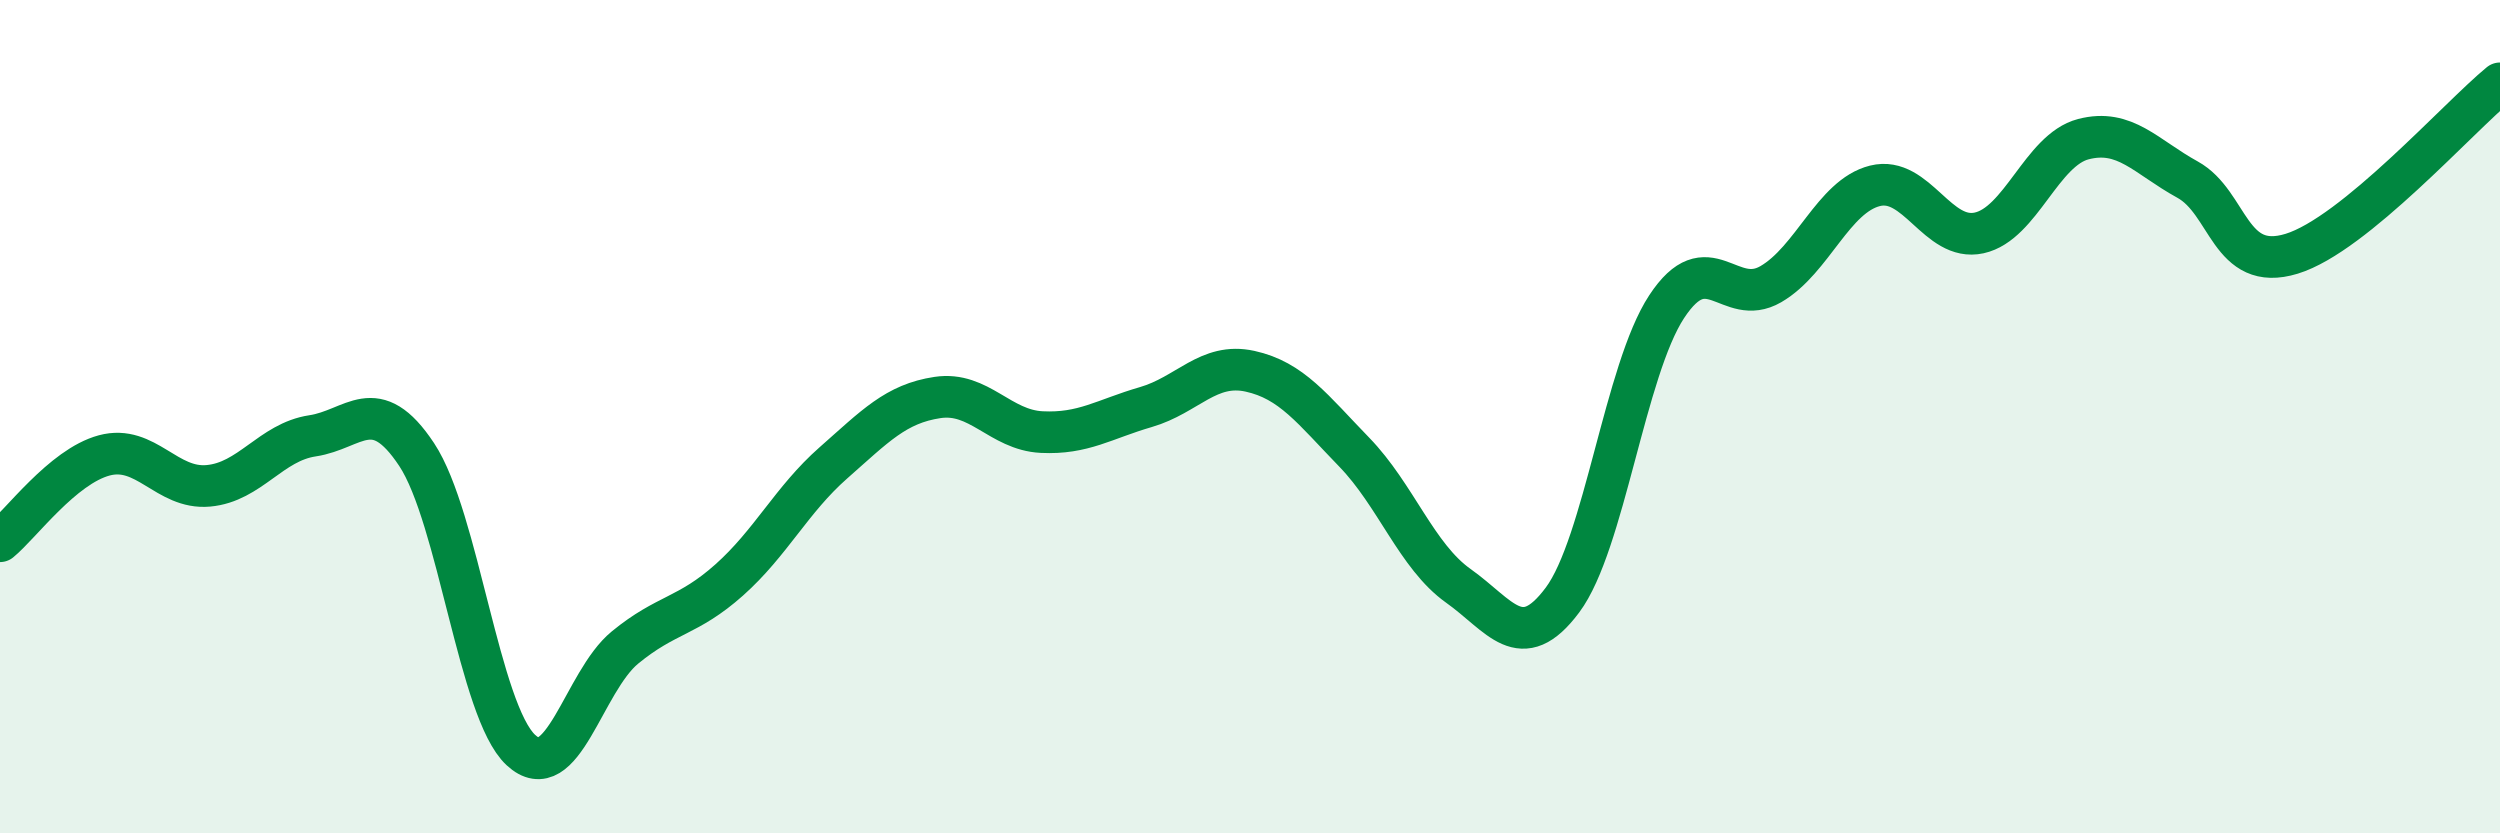
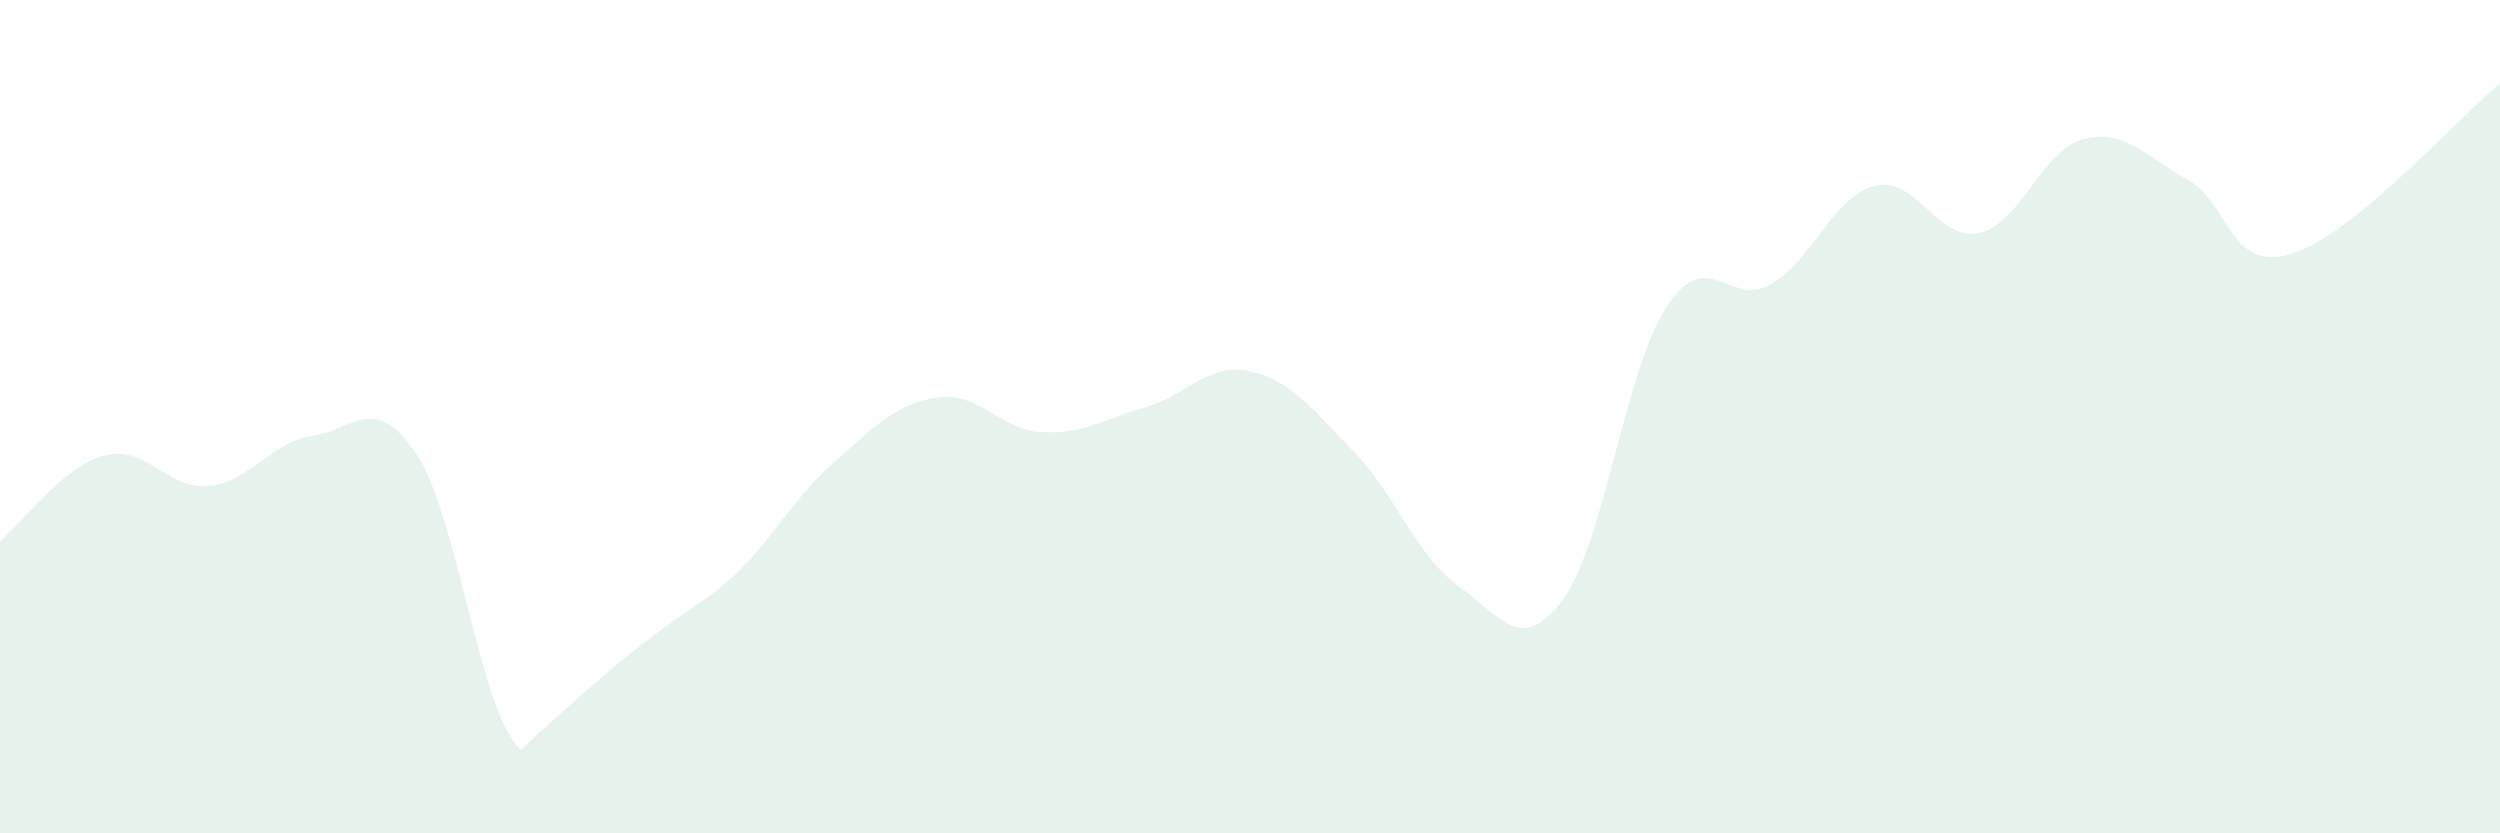
<svg xmlns="http://www.w3.org/2000/svg" width="60" height="20" viewBox="0 0 60 20">
-   <path d="M 0,12.99 C 0.5,12.58 1.5,11.2 2.5,10.93 C 3.5,10.66 4,11.75 5,11.66 C 6,11.57 6.5,10.61 7.5,10.46 C 8.5,10.31 9,9.4 10,10.91 C 11,12.42 11.5,17.07 12.5,18 C 13.5,18.93 14,16.36 15,15.54 C 16,14.72 16.5,14.81 17.5,13.92 C 18.5,13.03 19,11.99 20,11.11 C 21,10.23 21.5,9.69 22.5,9.54 C 23.5,9.39 24,10.32 25,10.37 C 26,10.42 26.5,10.06 27.5,9.77 C 28.5,9.48 29,8.69 30,8.91 C 31,9.13 31.5,9.82 32.5,10.85 C 33.5,11.88 34,13.35 35,14.06 C 36,14.77 36.5,15.74 37.5,14.4 C 38.5,13.06 39,8.88 40,7.36 C 41,5.84 41.5,7.4 42.5,6.82 C 43.5,6.24 44,4.71 45,4.46 C 46,4.21 46.5,5.81 47.5,5.59 C 48.5,5.37 49,3.6 50,3.34 C 51,3.08 51.5,3.76 52.5,4.31 C 53.5,4.86 53.5,6.55 55,6.09 C 56.5,5.63 59,2.82 60,2L60 20L0 20Z" fill="#008740" opacity="0.1" stroke-linecap="round" stroke-linejoin="round" />
-   <path d="M 0,12.99 C 0.5,12.58 1.5,11.2 2.5,10.93 C 3.5,10.66 4,11.75 5,11.66 C 6,11.57 6.5,10.61 7.5,10.46 C 8.5,10.31 9,9.4 10,10.91 C 11,12.42 11.5,17.07 12.5,18 C 13.5,18.93 14,16.36 15,15.54 C 16,14.72 16.5,14.81 17.5,13.92 C 18.5,13.03 19,11.99 20,11.11 C 21,10.23 21.5,9.69 22.5,9.54 C 23.5,9.39 24,10.32 25,10.37 C 26,10.42 26.5,10.06 27.5,9.77 C 28.5,9.48 29,8.69 30,8.91 C 31,9.13 31.5,9.82 32.5,10.85 C 33.5,11.88 34,13.35 35,14.06 C 36,14.77 36.5,15.74 37.5,14.4 C 38.5,13.06 39,8.88 40,7.36 C 41,5.84 41.5,7.4 42.5,6.82 C 43.5,6.24 44,4.71 45,4.46 C 46,4.21 46.5,5.81 47.5,5.59 C 48.5,5.37 49,3.6 50,3.34 C 51,3.08 51.5,3.76 52.5,4.31 C 53.5,4.86 53.5,6.55 55,6.09 C 56.5,5.63 59,2.82 60,2" stroke="#008740" stroke-width="1" fill="none" stroke-linecap="round" stroke-linejoin="round" />
+   <path d="M 0,12.99 C 0.5,12.58 1.5,11.2 2.5,10.93 C 3.5,10.66 4,11.75 5,11.66 C 6,11.57 6.5,10.61 7.5,10.46 C 8.5,10.31 9,9.4 10,10.91 C 11,12.42 11.5,17.07 12.5,18 C 16,14.72 16.5,14.81 17.5,13.92 C 18.5,13.03 19,11.99 20,11.11 C 21,10.23 21.5,9.69 22.5,9.54 C 23.5,9.39 24,10.32 25,10.37 C 26,10.42 26.5,10.06 27.5,9.77 C 28.5,9.48 29,8.69 30,8.91 C 31,9.13 31.5,9.82 32.5,10.85 C 33.5,11.88 34,13.35 35,14.06 C 36,14.77 36.5,15.74 37.5,14.4 C 38.5,13.06 39,8.88 40,7.36 C 41,5.84 41.5,7.4 42.5,6.82 C 43.5,6.24 44,4.71 45,4.46 C 46,4.21 46.5,5.81 47.5,5.59 C 48.5,5.37 49,3.6 50,3.34 C 51,3.08 51.5,3.76 52.5,4.31 C 53.5,4.86 53.5,6.55 55,6.09 C 56.5,5.63 59,2.82 60,2L60 20L0 20Z" fill="#008740" opacity="0.1" stroke-linecap="round" stroke-linejoin="round" />
</svg>